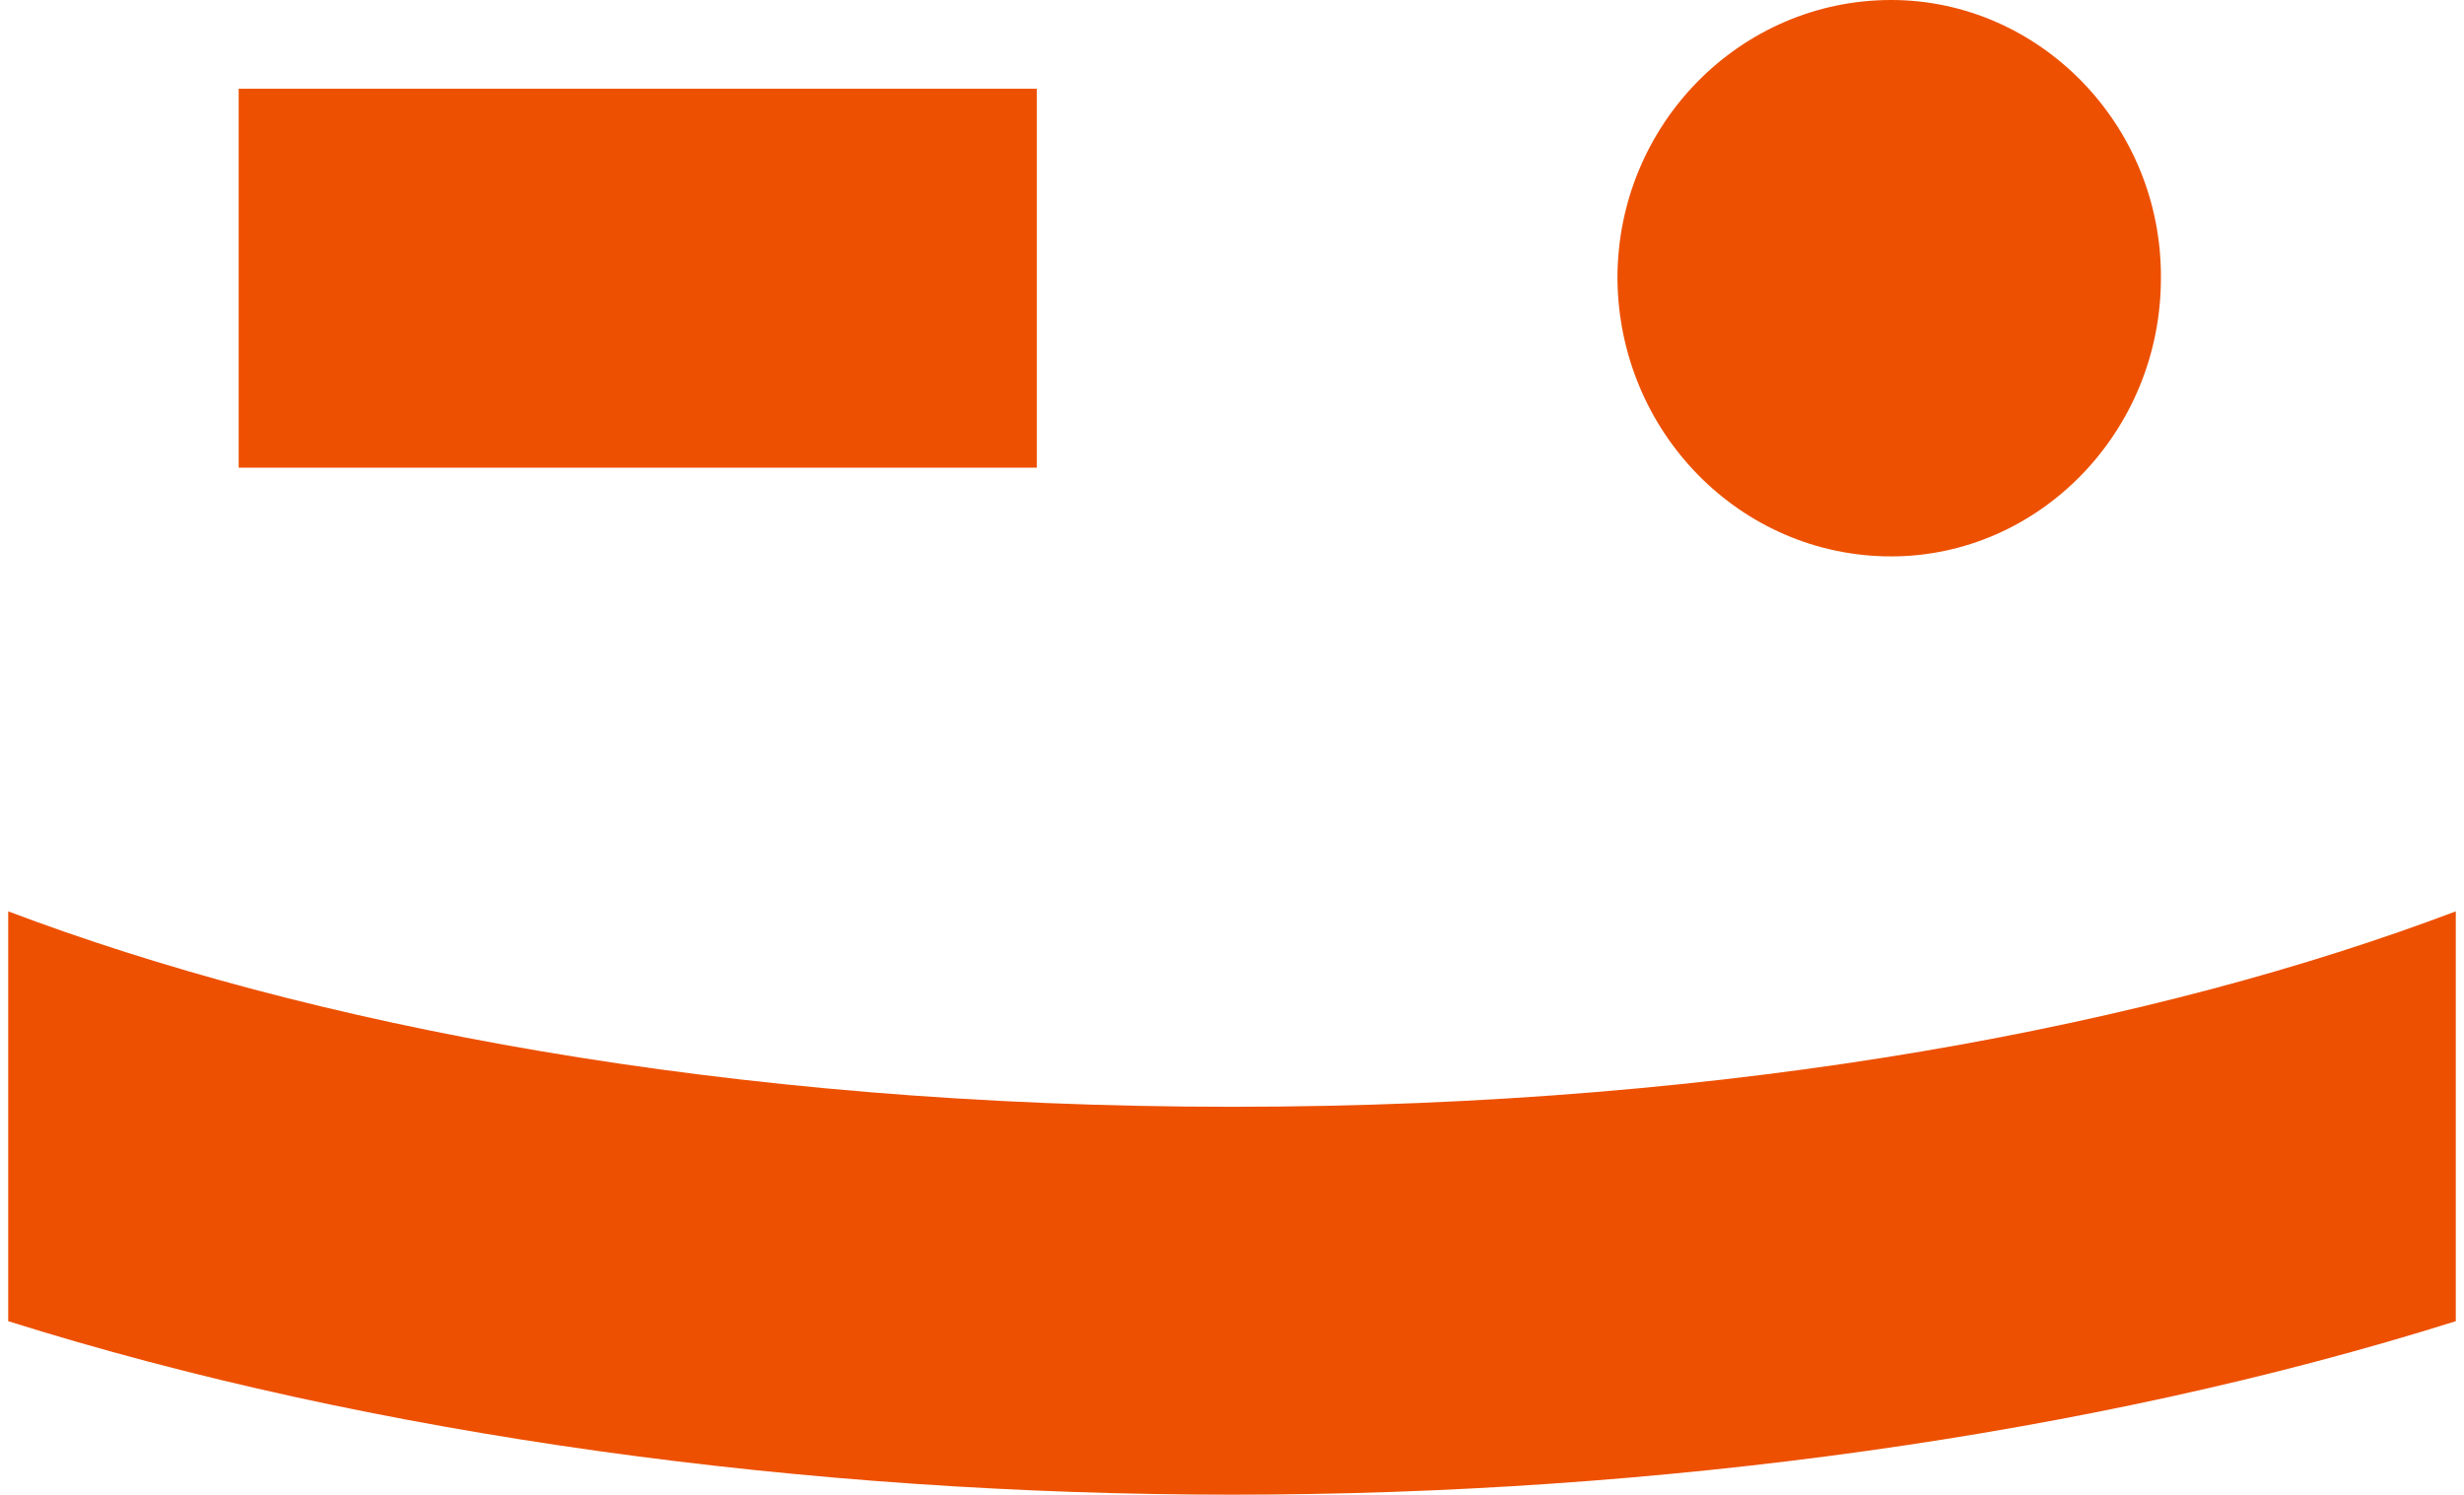
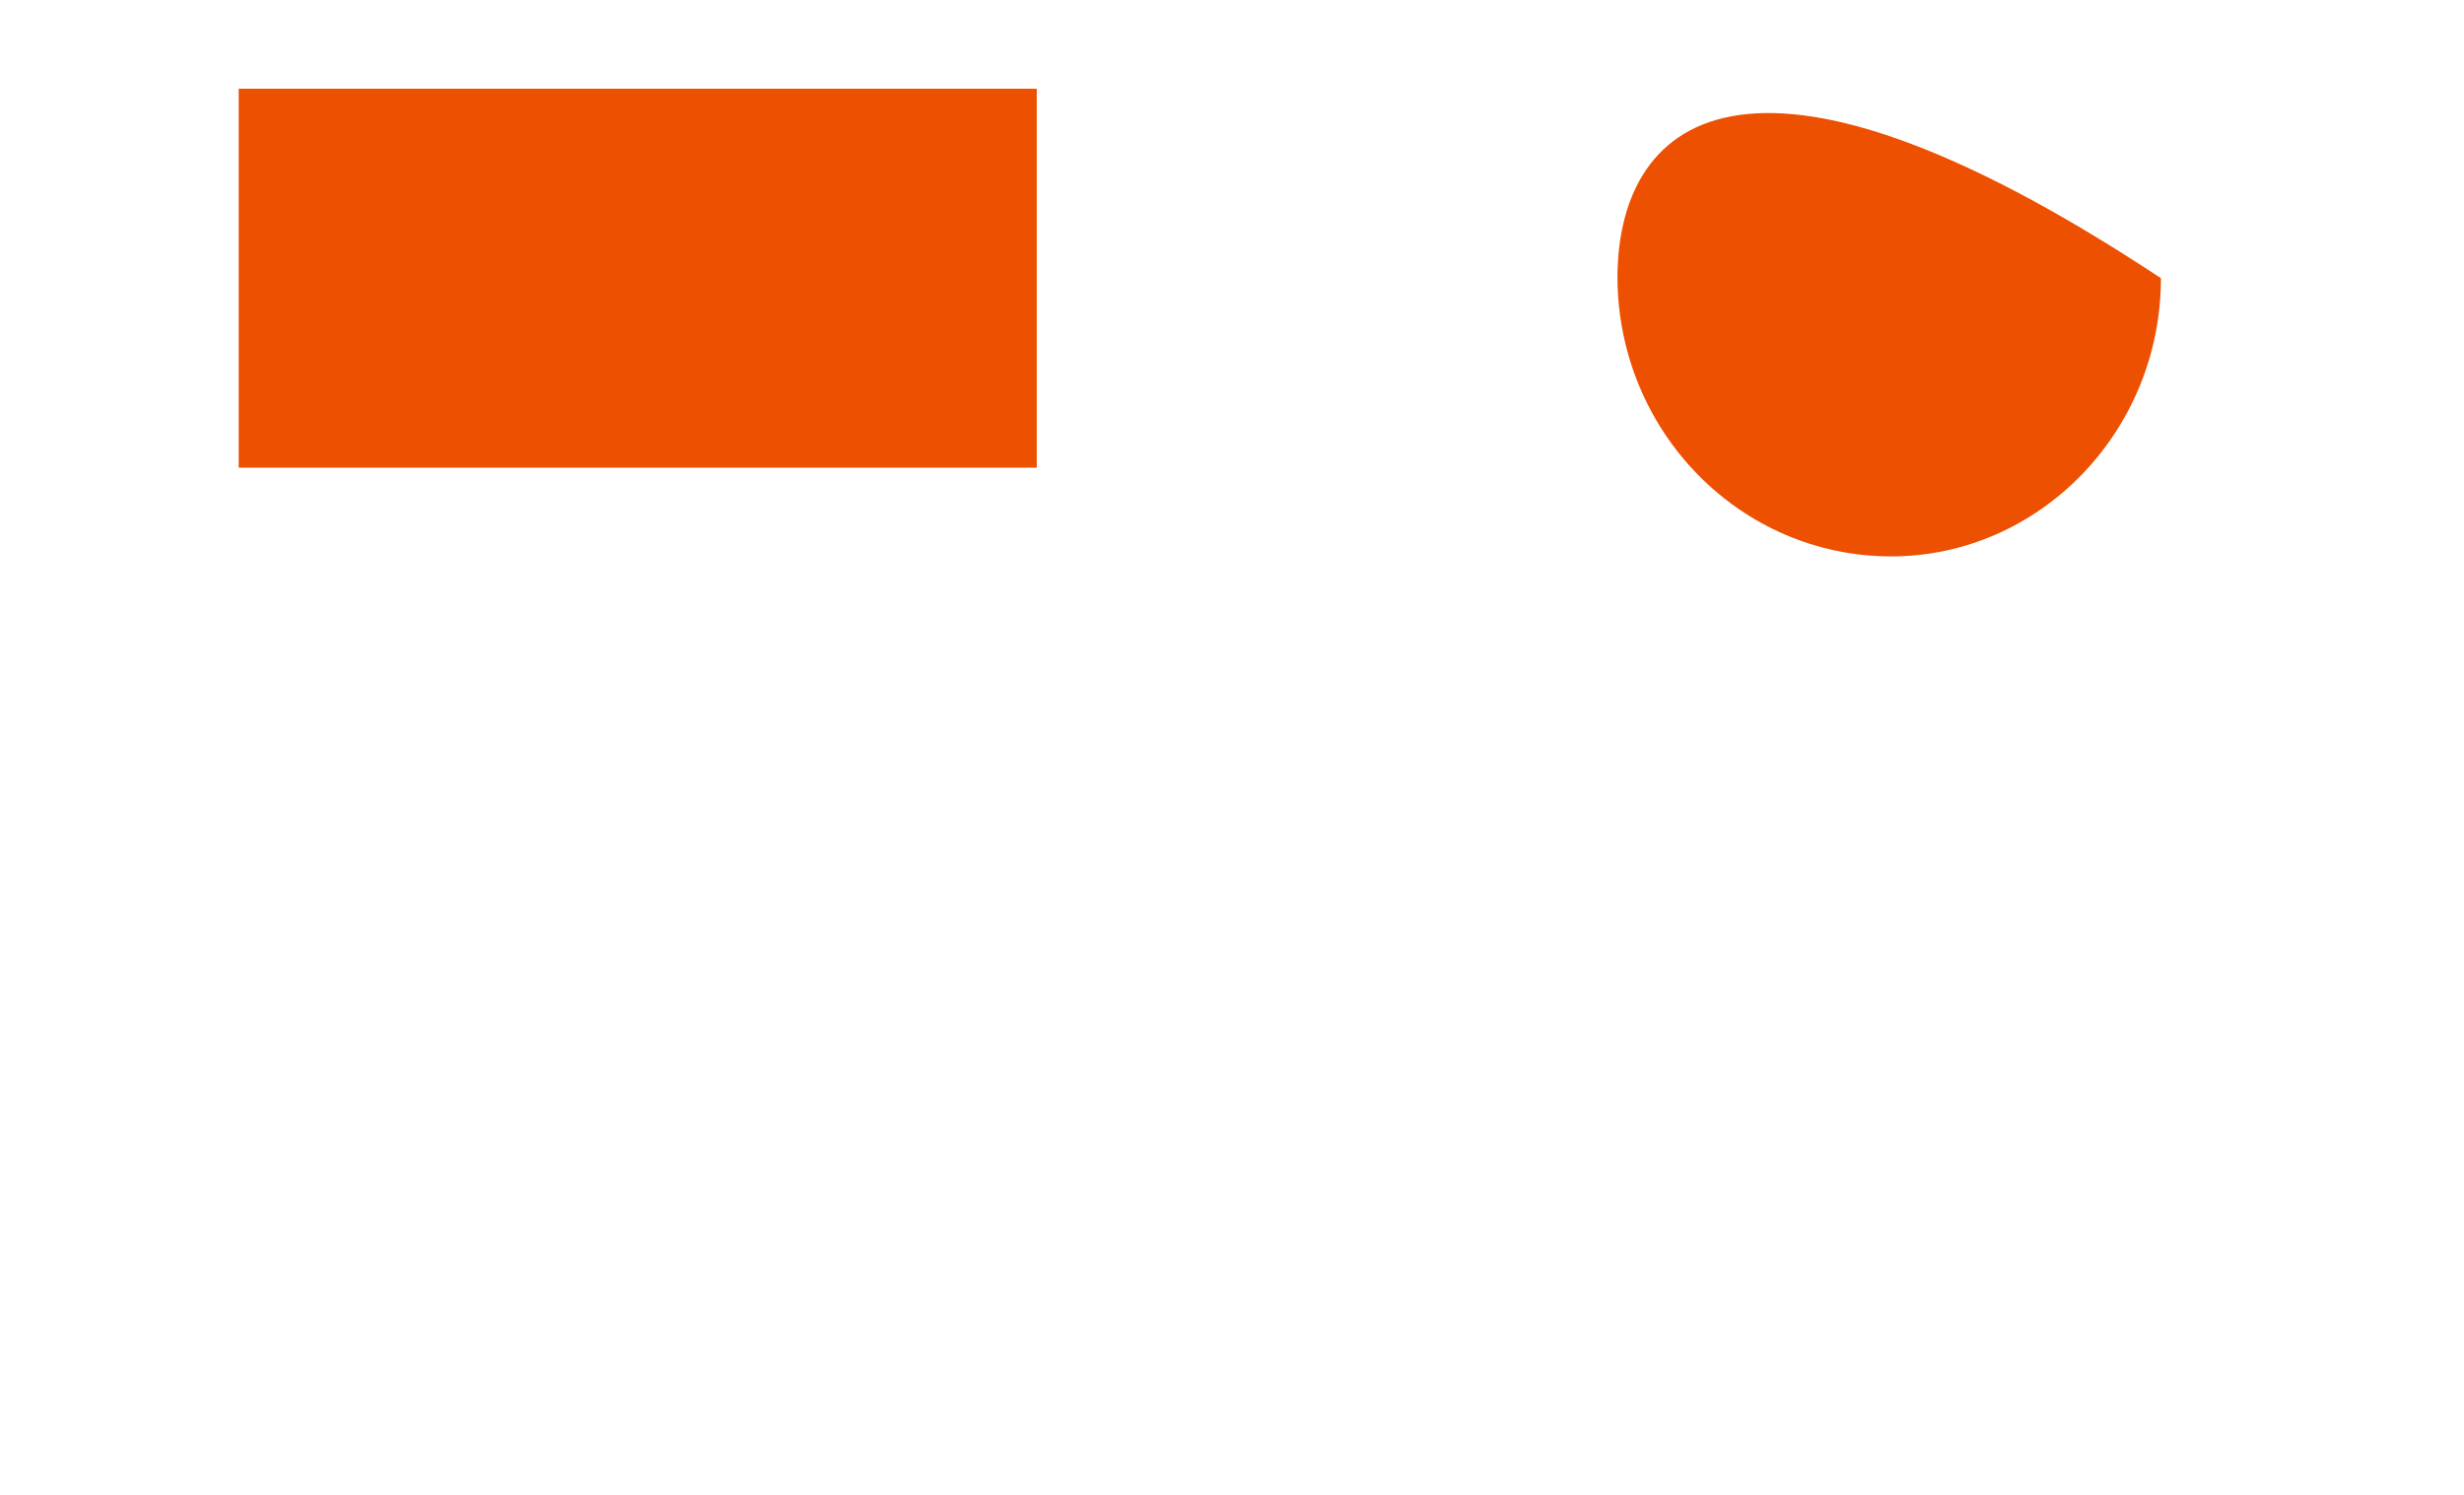
<svg xmlns="http://www.w3.org/2000/svg" width="150" height="91" viewBox="0 0 150 91" fill="none">
  <g clip-path="url(#clip0_401_2463)">
    <path d="M63.115 5.403H14.53V28.472H63.115V5.403Z" fill="#ED5000" />
-     <path d="M115.129 33.875C124.135 33.875 131.549 26.286 131.549 16.937C131.61 7.588 124.135 0 115.129 0C105.939 0 98.465 7.588 98.465 16.937C98.526 26.286 105.939 33.875 115.129 33.875Z" fill="#ED5000" />
-     <path d="M75 67.385C44.122 67.385 18.635 62.346 0.5 55.486V80.437C22.678 87.418 49.146 91 75 91C100.854 91 127.322 87.418 149.5 80.437V55.486C131.365 62.346 105.878 67.385 75 67.385Z" fill="#ED5000" />
+     <path d="M115.129 33.875C124.135 33.875 131.549 26.286 131.549 16.937C105.939 0 98.465 7.588 98.465 16.937C98.526 26.286 105.939 33.875 115.129 33.875Z" fill="#ED5000" />
  </g>
  <defs>
    <clipPath id="clip0_401_2463">
      <rect width="149" height="91" fill="white" transform="translate(0.5)" />
    </clipPath>
  </defs>
</svg>